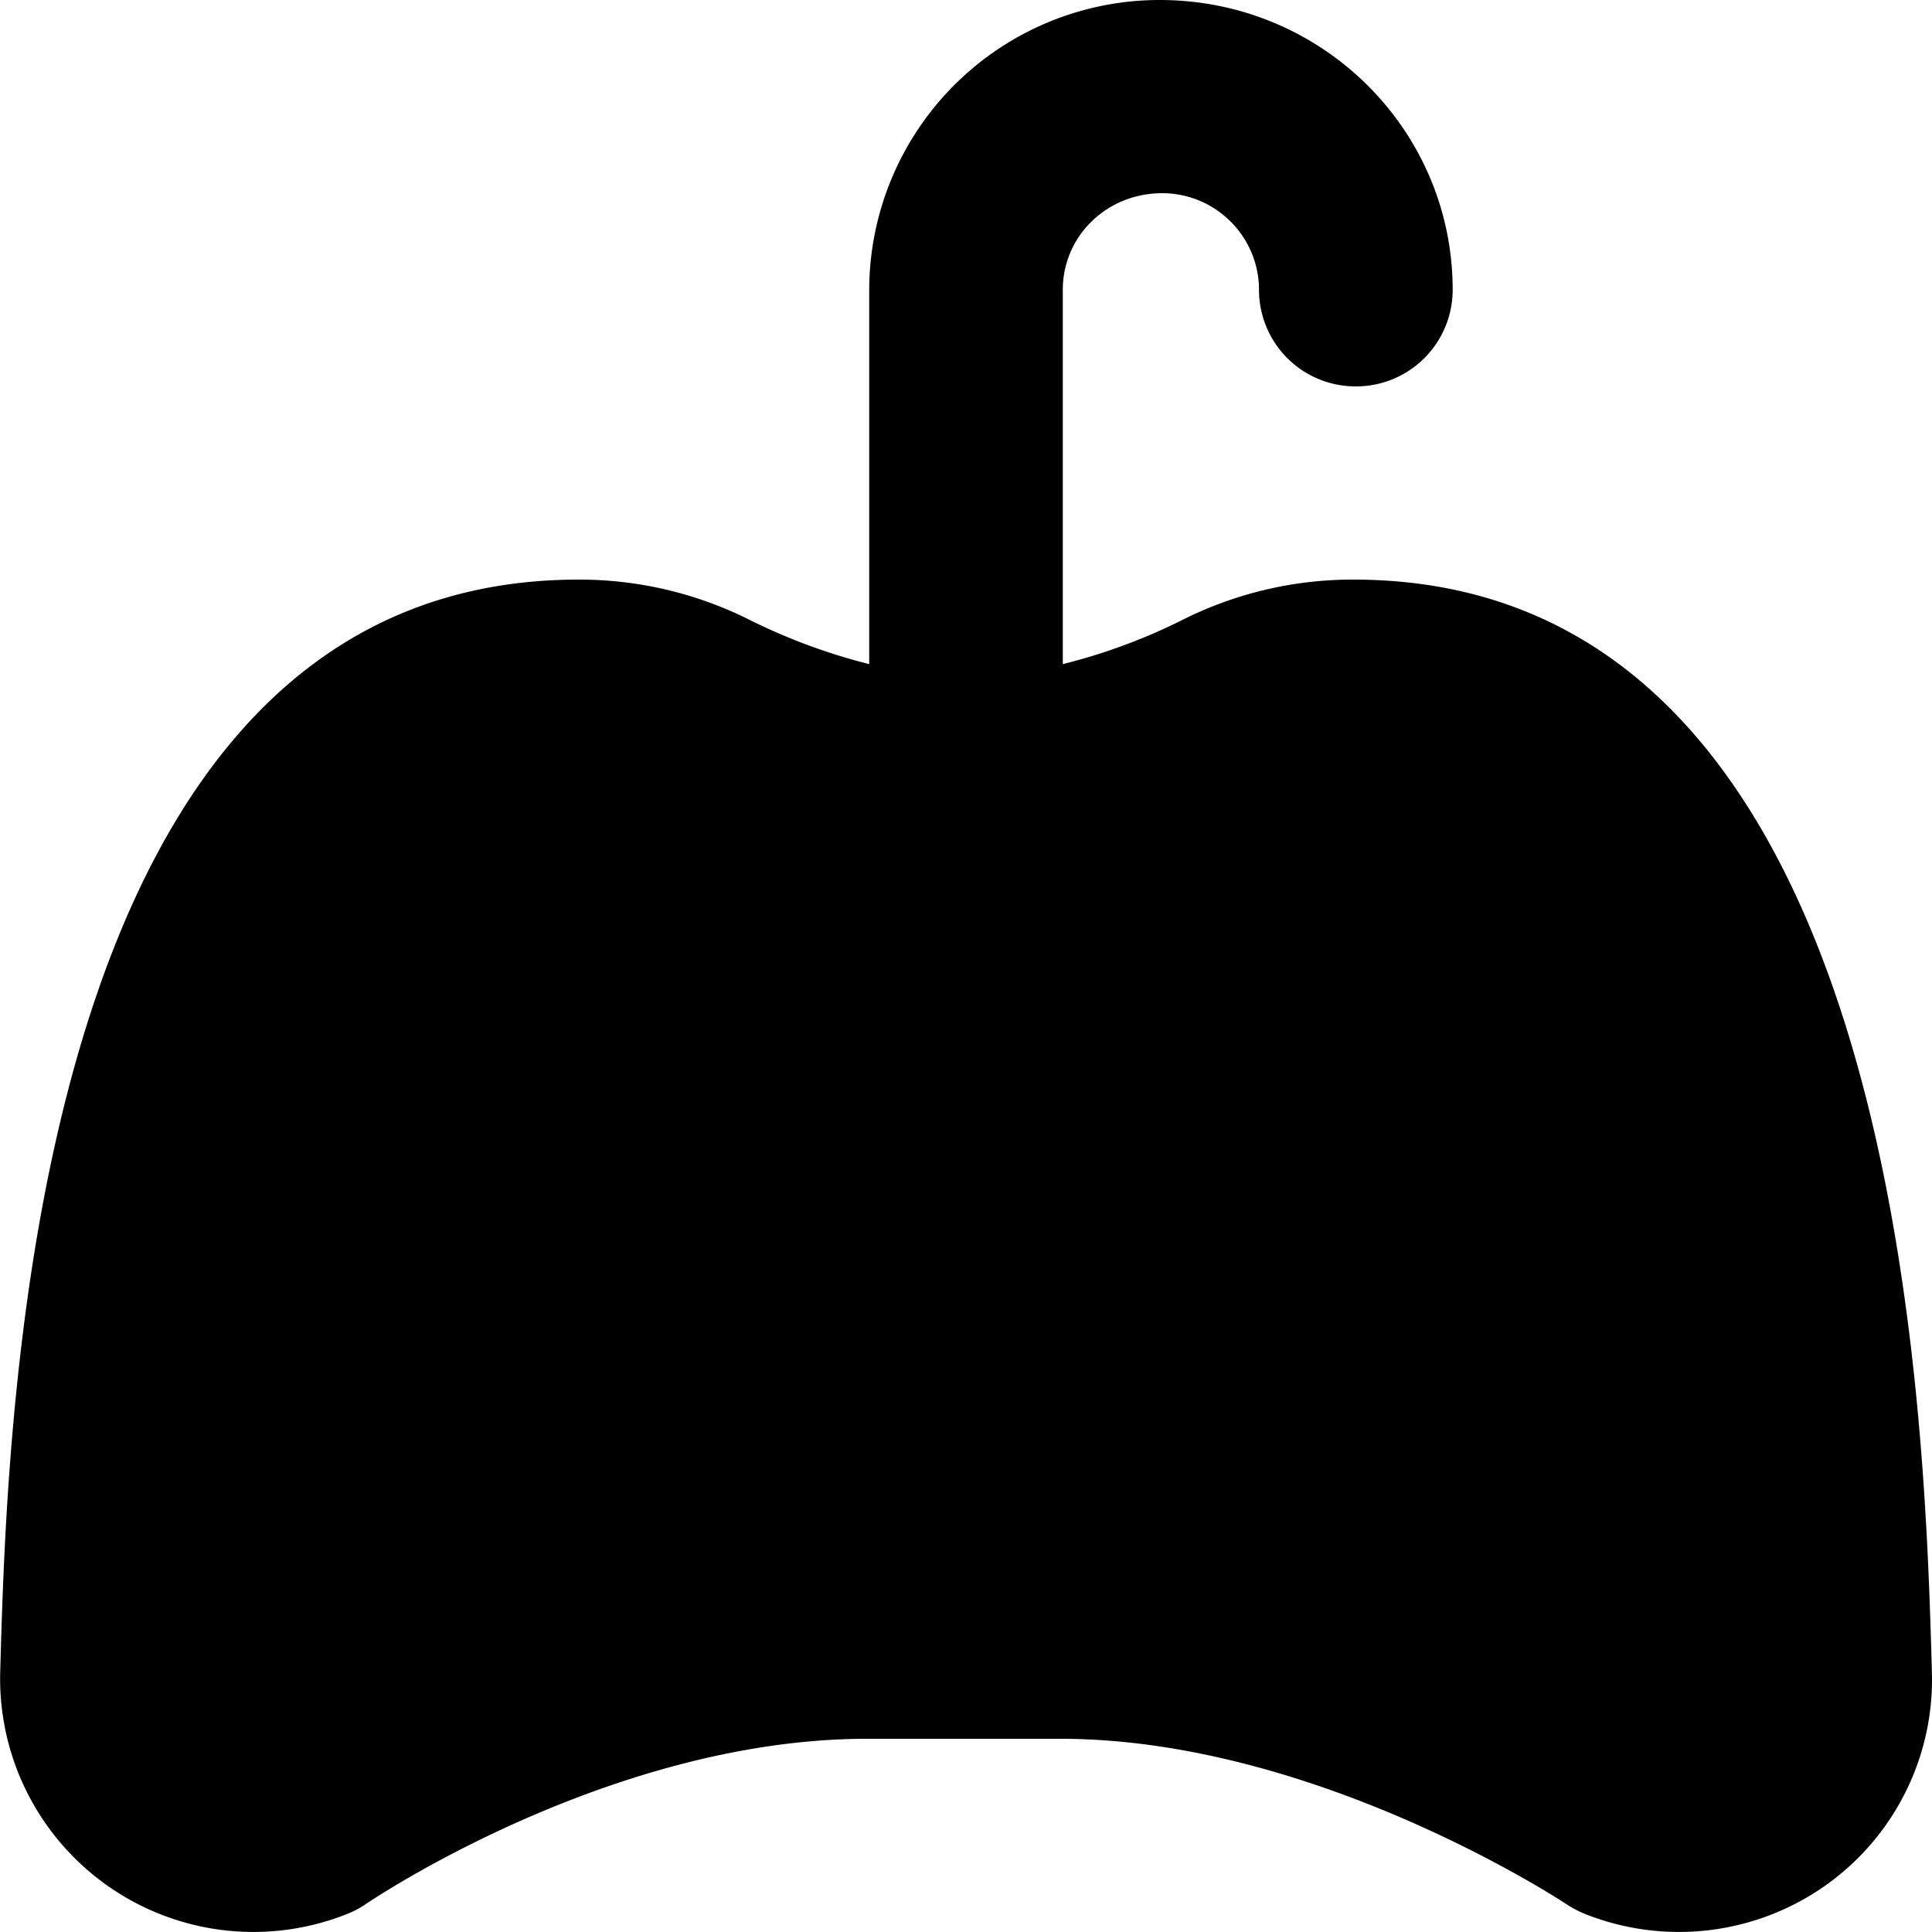
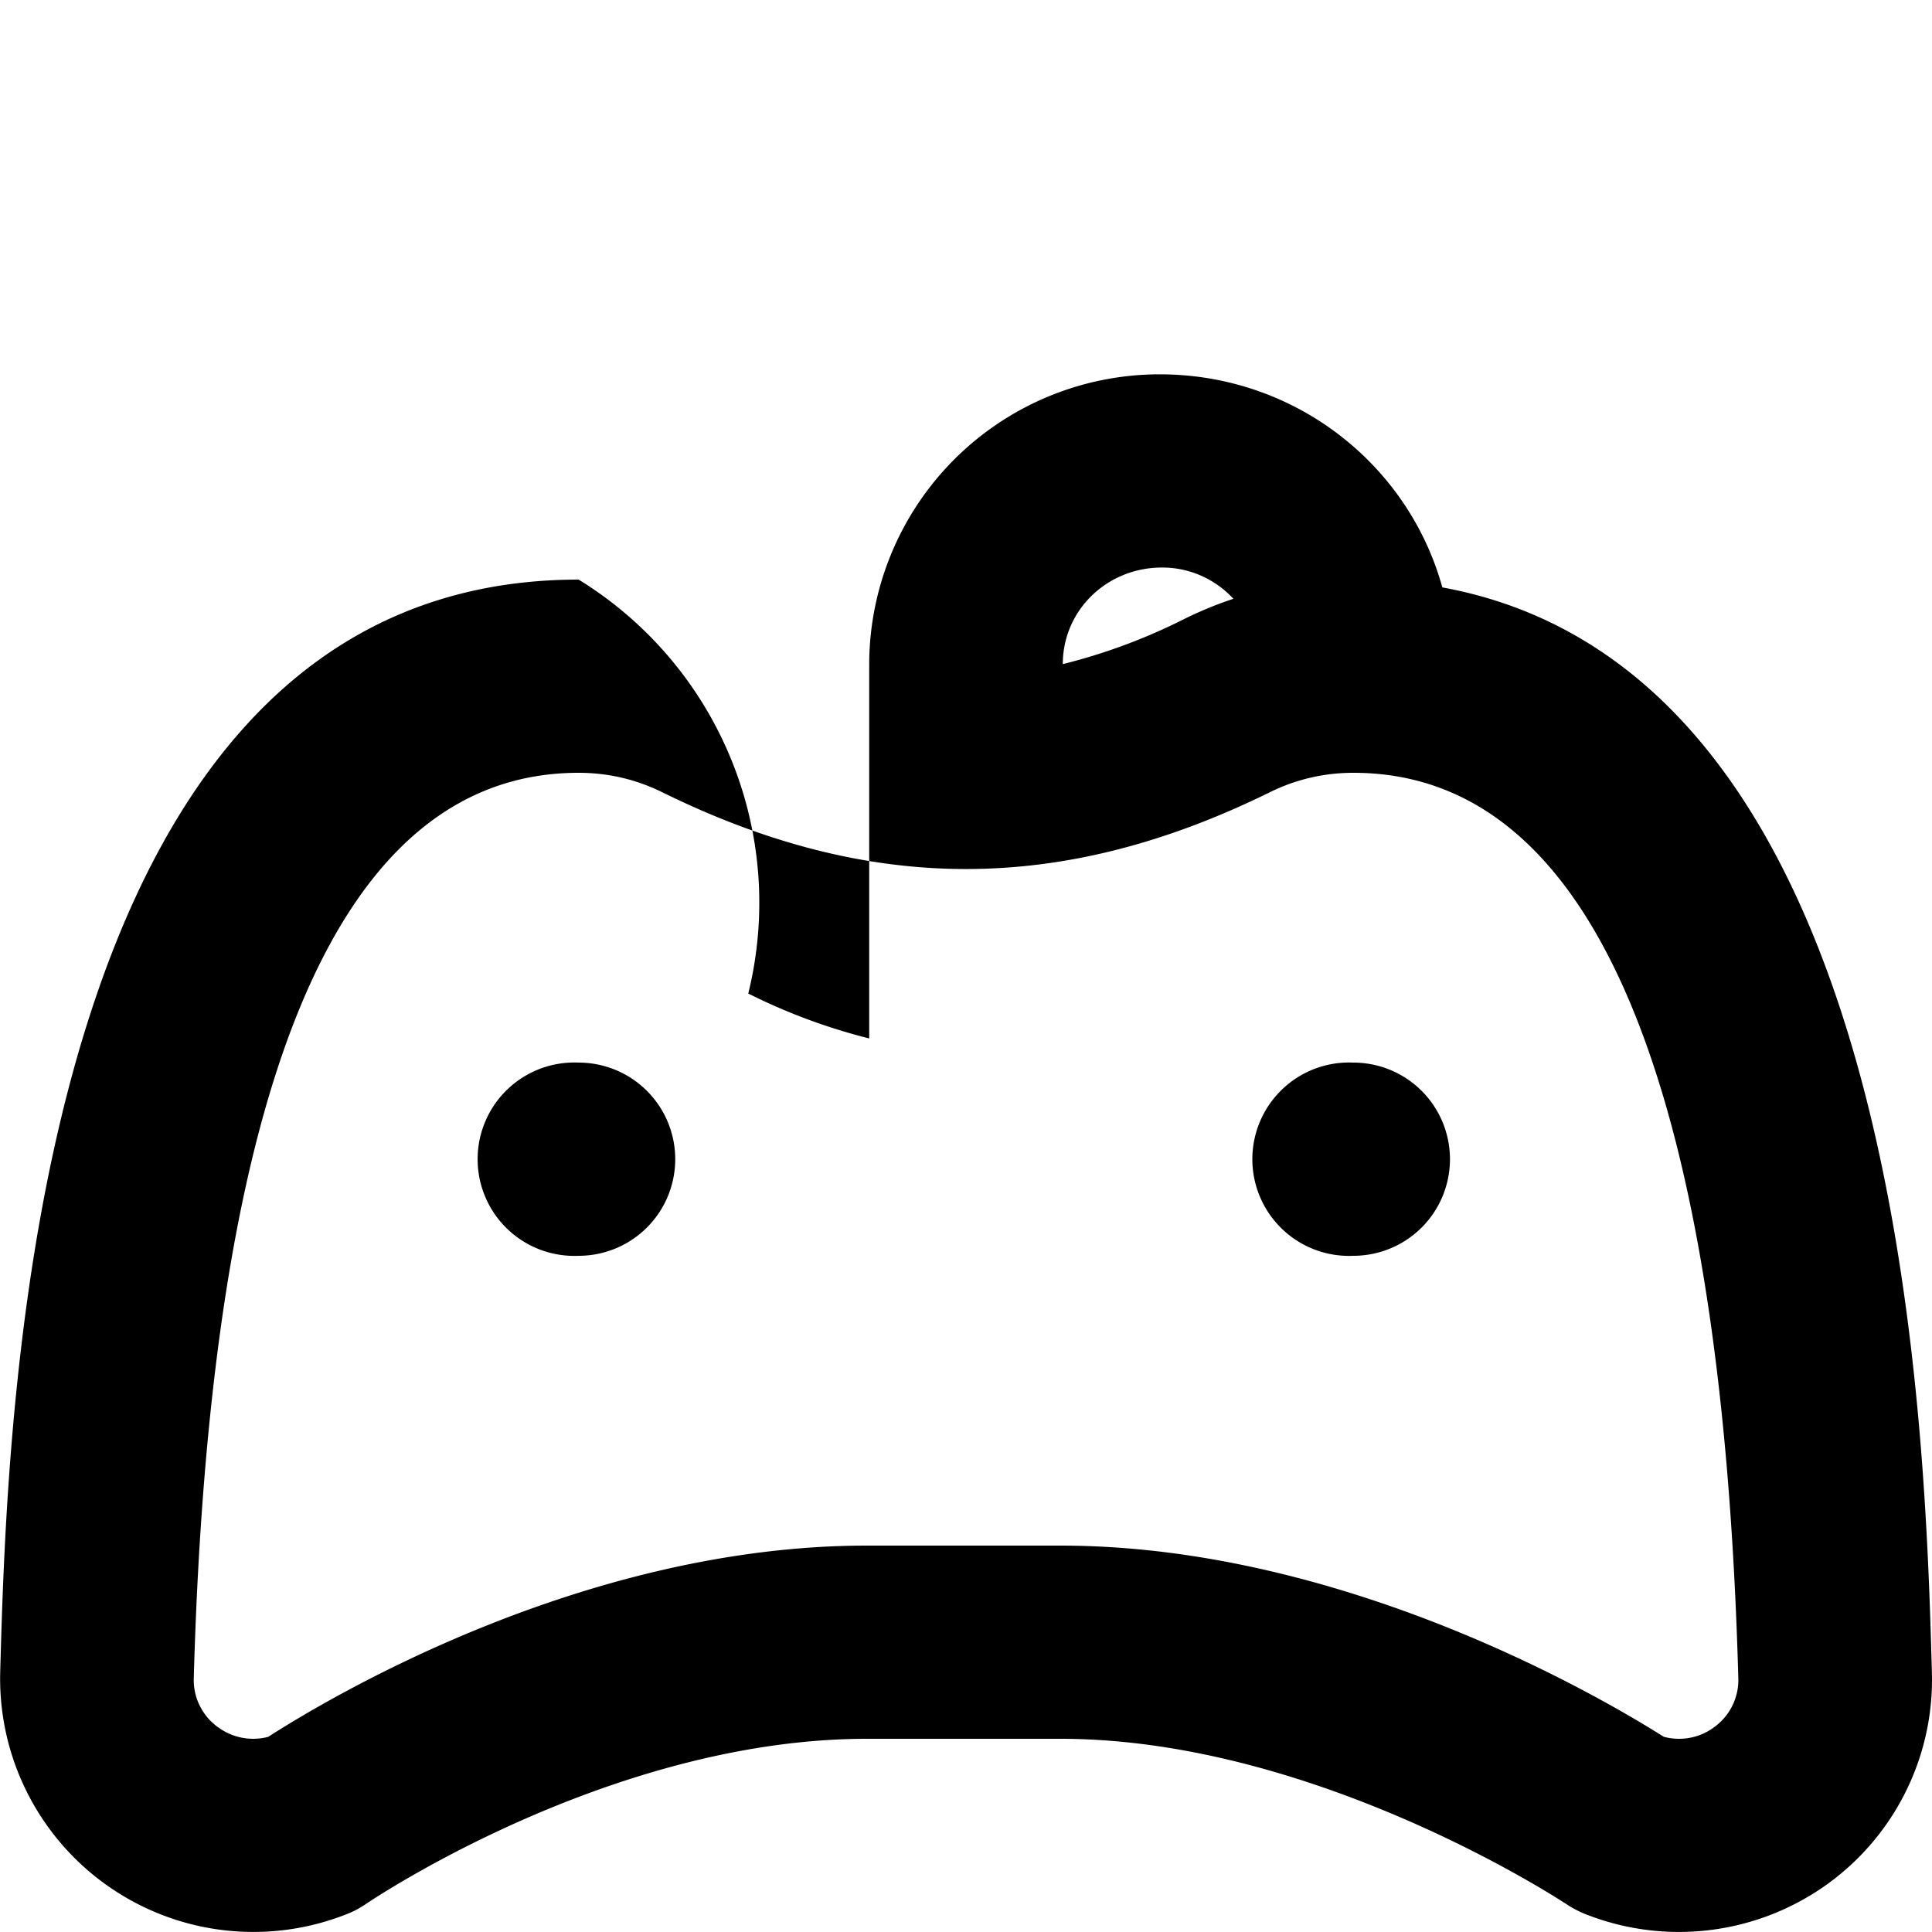
<svg xmlns="http://www.w3.org/2000/svg" viewBox="0 0 20 20">
-   <path fill="currentColor" d="M10.95 17c3 0 5.784 1.883 5.784 1.883a1.615 1.615 0 0 0 2.216-1.542C18.827 12.948 18.115 7 13.975 7c-.47 0-.914.11-1.307.306-.845.417-1.75.694-2.693.694-.942 0-1.848-.277-2.693-.694A2.924 2.924 0 0 0 5.975 7c-4.139 0-4.852 5.948-4.974 10.341a1.614 1.614 0 0 0 2.215 1.542S5.95 17 8.95 17h2z" />
-   <path d="M14.01 6a3.92 3.92 0 0 0-1.753.409 6.015 6.015 0 0 1-1.255.466V3c0-.551.45-1 1.029-1 .552 0 1.002.449 1.002 1a1 1 0 0 0 1.003 1 1 1 0 0 0 1.002-1c0-1.654-1.349-3-3.033-3a3.007 3.007 0 0 0-3.007 3v3.875a6.123 6.123 0 0 1-1.252-.465A3.926 3.926 0 0 0 5.99 6C.32 6 .08 14.515.002 17.314a2.622 2.622 0 0 0 3.595 2.498.988.988 0 0 0 .197-.106C3.818 19.69 6.309 18 8.974 18h2.004c2.652 0 5.213 1.696 5.238 1.712a1.1 1.1 0 0 0 .189.1 2.631 2.631 0 0 0 2.477-.283 2.61 2.61 0 0 0 1.117-2.215C19.921 14.515 19.684 6 14.01 6m3.724 11.888a.61.61 0 0 1-.511.091C16.629 17.603 13.934 16 10.978 16H8.973c-2.95 0-5.6 1.596-6.197 1.98a.613.613 0 0 1-.508-.092.602.602 0 0 1-.262-.519C2.18 11.153 3.52 8 5.99 8c.305 0 .596.068.867.202 2.152 1.059 4.135 1.059 6.289-.001.27-.133.56-.201.864-.201 2.47 0 3.811 3.153 3.985 9.369a.602.602 0 0 1-.262.519M5.99 11a1.001 1.001 0 1 0 0 2 1 1 0 1 0 0-2m8.02 0a1.001 1.001 0 1 0 0 2 1 1 0 1 0 0-2" />
+   <path d="M14.01 6a3.92 3.92 0 0 0-1.753.409 6.015 6.015 0 0 1-1.255.466c0-.551.45-1 1.029-1 .552 0 1.002.449 1.002 1a1 1 0 0 0 1.003 1 1 1 0 0 0 1.002-1c0-1.654-1.349-3-3.033-3a3.007 3.007 0 0 0-3.007 3v3.875a6.123 6.123 0 0 1-1.252-.465A3.926 3.926 0 0 0 5.99 6C.32 6 .08 14.515.002 17.314a2.622 2.622 0 0 0 3.595 2.498.988.988 0 0 0 .197-.106C3.818 19.69 6.309 18 8.974 18h2.004c2.652 0 5.213 1.696 5.238 1.712a1.1 1.1 0 0 0 .189.1 2.631 2.631 0 0 0 2.477-.283 2.61 2.61 0 0 0 1.117-2.215C19.921 14.515 19.684 6 14.01 6m3.724 11.888a.61.61 0 0 1-.511.091C16.629 17.603 13.934 16 10.978 16H8.973c-2.95 0-5.6 1.596-6.197 1.98a.613.613 0 0 1-.508-.092.602.602 0 0 1-.262-.519C2.18 11.153 3.52 8 5.99 8c.305 0 .596.068.867.202 2.152 1.059 4.135 1.059 6.289-.001.27-.133.56-.201.864-.201 2.47 0 3.811 3.153 3.985 9.369a.602.602 0 0 1-.262.519M5.99 11a1.001 1.001 0 1 0 0 2 1 1 0 1 0 0-2m8.02 0a1.001 1.001 0 1 0 0 2 1 1 0 1 0 0-2" />
</svg>